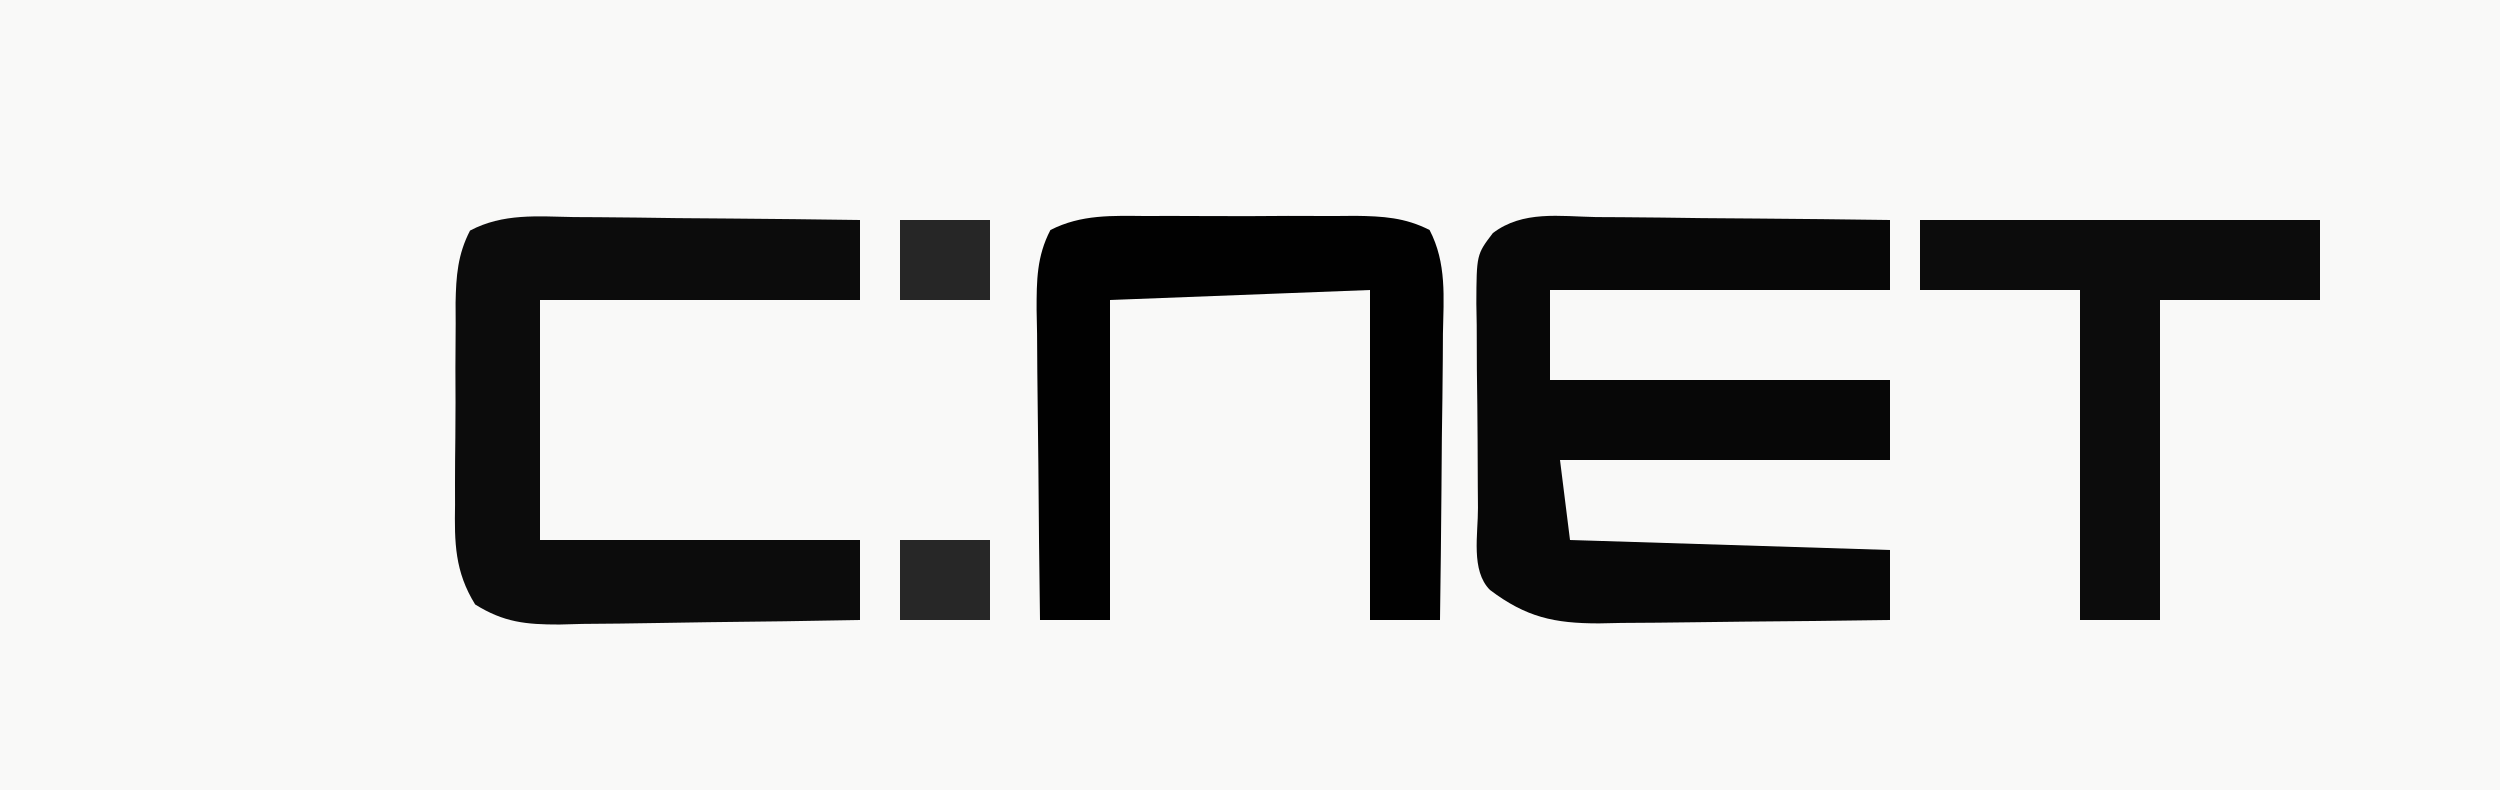
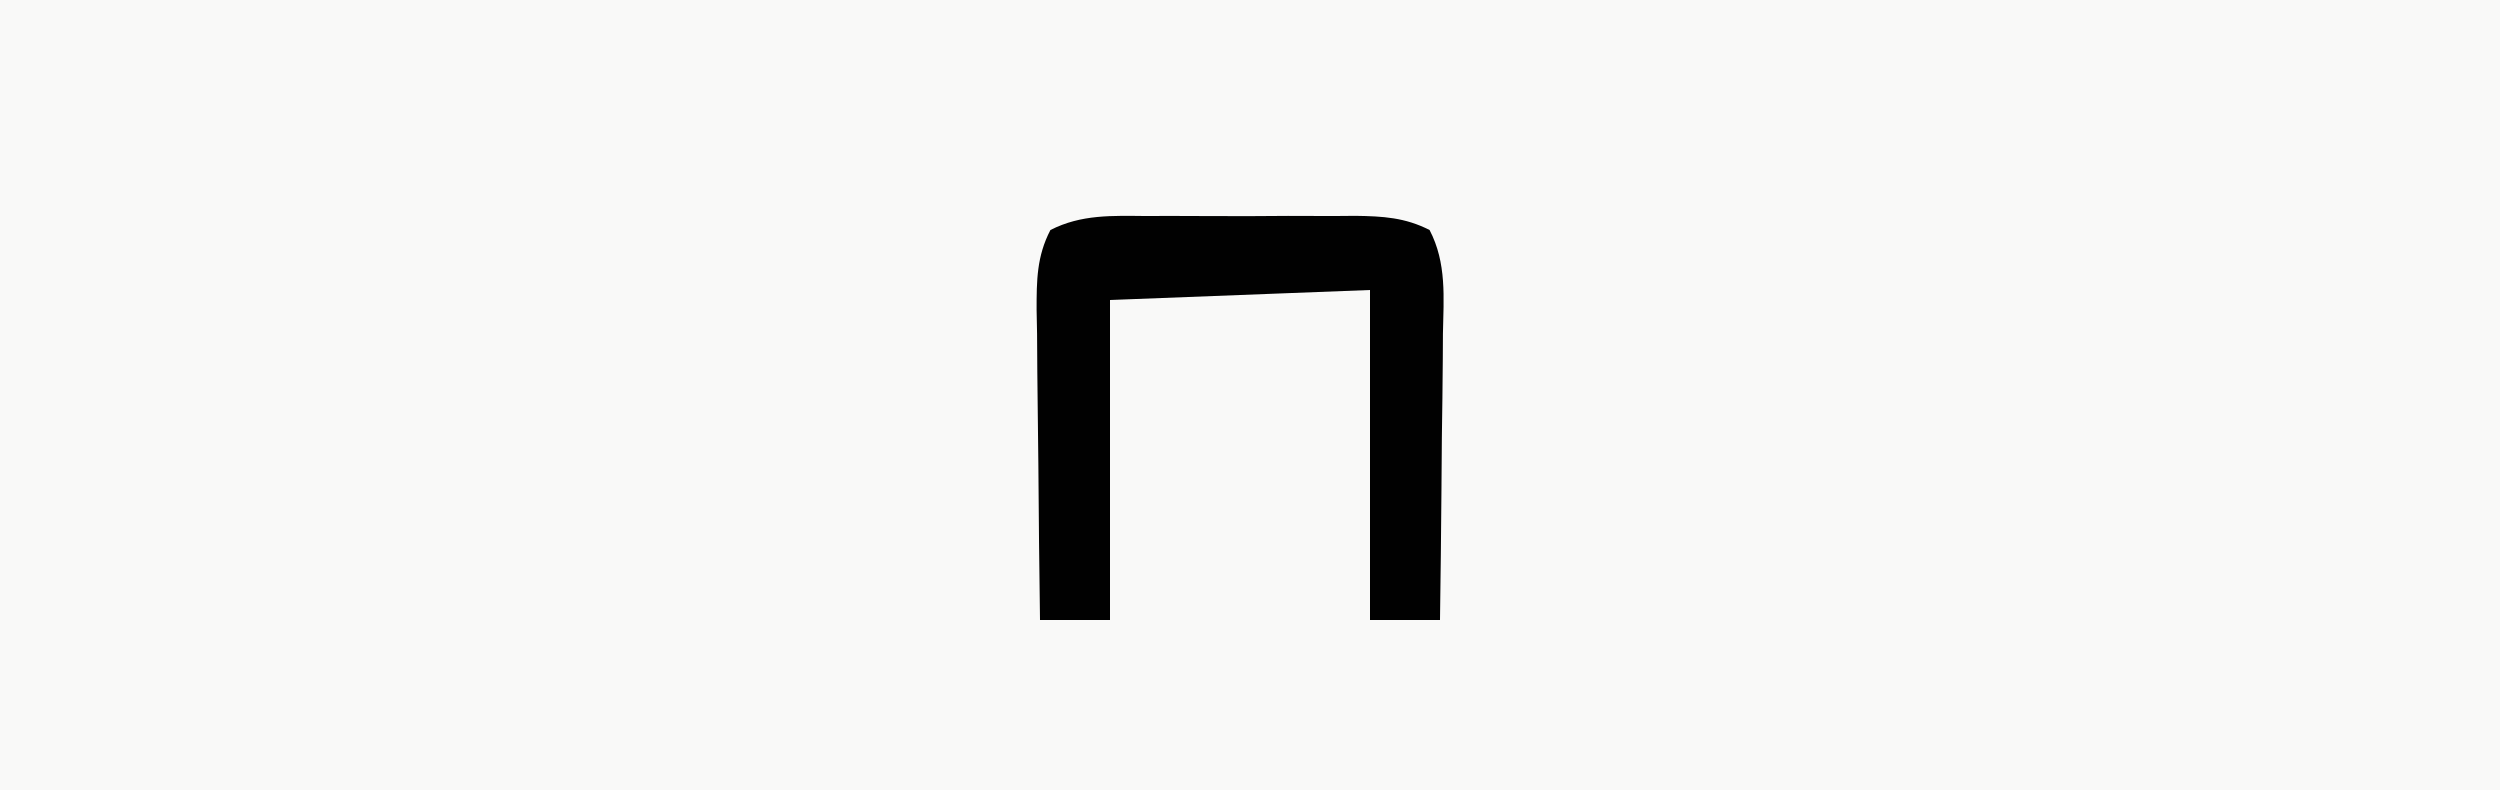
<svg xmlns="http://www.w3.org/2000/svg" version="1.1" width="250" height="79">
  <rect width="100%" height="100%" fill="#808080" stroke="none" />
  <path d="M0 0 C82.5 0 165 0 250 0 C250 26.07 250 52.14 250 79 C167.5 79 85 79 0 79 C0 52.93 0 26.86 0 0 Z " fill="#F9F9F8" transform="translate(0,0)" />
-   <path d="M0 0 C0.839 0.004 1.678 0.008 2.543 0.013 C5.223 0.03 7.902 0.067 10.582 0.105 C12.399 0.121 14.216 0.134 16.033 0.146 C20.487 0.18 24.941 0.231 29.395 0.293 C29.395 2.603 29.395 4.913 29.395 7.293 C18.175 7.293 6.955 7.293 -4.605 7.293 C-4.605 10.263 -4.605 13.233 -4.605 16.293 C6.615 16.293 17.835 16.293 29.395 16.293 C29.395 18.933 29.395 21.573 29.395 24.293 C18.505 24.293 7.615 24.293 -3.605 24.293 C-3.275 26.933 -2.945 29.573 -2.605 32.293 C13.235 32.788 13.235 32.788 29.395 33.293 C29.395 35.603 29.395 37.913 29.395 40.293 C24.502 40.367 19.609 40.422 14.716 40.458 C13.052 40.473 11.389 40.493 9.725 40.519 C7.33 40.556 4.935 40.573 2.539 40.586 C1.799 40.601 1.06 40.617 0.297 40.633 C-4.206 40.634 -6.993 40.01 -10.605 37.293 C-12.543 35.356 -11.793 31.725 -11.809 29.082 C-11.814 28.358 -11.82 27.634 -11.826 26.888 C-11.835 25.353 -11.842 23.818 -11.846 22.283 C-11.855 19.935 -11.886 17.587 -11.918 15.238 C-11.924 13.749 -11.93 12.259 -11.934 10.77 C-11.946 10.066 -11.958 9.363 -11.971 8.639 C-11.949 3.745 -11.949 3.745 -10.322 1.605 C-7.326 -0.684 -3.618 -0.069 0 0 Z " fill="#070707" transform="translate(159.605,21.707)" />
-   <path d="M0 0 C1.226 0.006 1.226 0.006 2.476 0.013 C5.084 0.03 7.692 0.067 10.301 0.105 C12.07 0.121 13.839 0.134 15.607 0.146 C19.943 0.18 24.278 0.231 28.613 0.293 C28.613 2.933 28.613 5.573 28.613 8.293 C18.053 8.293 7.493 8.293 -3.387 8.293 C-3.387 16.213 -3.387 24.133 -3.387 32.293 C7.173 32.293 17.733 32.293 28.613 32.293 C28.613 34.933 28.613 37.573 28.613 40.293 C23.56 40.392 18.507 40.464 13.452 40.513 C11.733 40.533 10.015 40.56 8.296 40.595 C5.823 40.643 3.352 40.666 0.879 40.684 C-0.271 40.715 -0.271 40.715 -1.445 40.746 C-4.796 40.748 -7.005 40.532 -9.872 38.738 C-11.913 35.444 -11.944 32.548 -11.883 28.789 C-11.884 28.069 -11.886 27.35 -11.887 26.608 C-11.886 25.091 -11.874 23.574 -11.853 22.057 C-11.824 19.734 -11.833 17.414 -11.846 15.092 C-11.839 13.616 -11.831 12.14 -11.82 10.664 C-11.823 9.97 -11.826 9.276 -11.829 8.562 C-11.777 5.893 -11.619 3.742 -10.384 1.351 C-7.089 -0.394 -3.635 -0.071 0 0 Z " fill="#0C0C0C" transform="translate(57.387,21.707)" />
  <path d="M0 0 C1.115 -0.004 1.115 -0.004 2.252 -0.009 C3.823 -0.011 5.393 -0.005 6.963 0.007 C9.366 0.023 11.768 0.007 14.172 -0.012 C15.698 -0.01 17.224 -0.006 18.75 0 C19.469 -0.006 20.188 -0.012 20.928 -0.018 C23.657 0.02 25.88 0.146 28.333 1.399 C30.054 4.701 29.739 8.154 29.668 11.785 C29.664 12.602 29.659 13.419 29.655 14.261 C29.638 16.87 29.601 19.478 29.562 22.086 C29.547 23.855 29.534 25.624 29.521 27.393 C29.488 31.728 29.437 36.063 29.375 40.398 C27.065 40.398 24.755 40.398 22.375 40.398 C22.375 29.508 22.375 18.618 22.375 7.398 C13.795 7.728 5.215 8.058 -3.625 8.398 C-3.625 18.958 -3.625 29.518 -3.625 40.398 C-5.935 40.398 -8.245 40.398 -10.625 40.398 C-10.699 35.184 -10.754 29.97 -10.79 24.755 C-10.805 22.981 -10.825 21.207 -10.851 19.433 C-10.888 16.884 -10.905 14.335 -10.918 11.785 C-10.933 10.991 -10.949 10.197 -10.965 9.38 C-10.966 6.451 -10.954 4.03 -9.583 1.399 C-6.496 -0.178 -3.387 -0.029 0 0 Z " fill="#010101" transform="translate(114.625,21.602)" />
-   <path d="M0 0 C13.2 0 26.4 0 40 0 C40 2.64 40 5.28 40 8 C34.72 8 29.44 8 24 8 C24 18.56 24 29.12 24 40 C21.36 40 18.72 40 16 40 C16 29.11 16 18.22 16 7 C10.72 7 5.44 7 0 7 C0 4.69 0 2.38 0 0 Z " fill="#0C0C0C" transform="translate(192,22)" />
-   <path d="M0 0 C2.97 0 5.94 0 9 0 C9 2.64 9 5.28 9 8 C6.03 8 3.06 8 0 8 C0 5.36 0 2.72 0 0 Z " fill="#272727" transform="translate(90,54)" />
-   <path d="M0 0 C2.97 0 5.94 0 9 0 C9 2.64 9 5.28 9 8 C6.03 8 3.06 8 0 8 C0 5.36 0 2.72 0 0 Z " fill="#262626" transform="translate(90,22)" />
</svg>